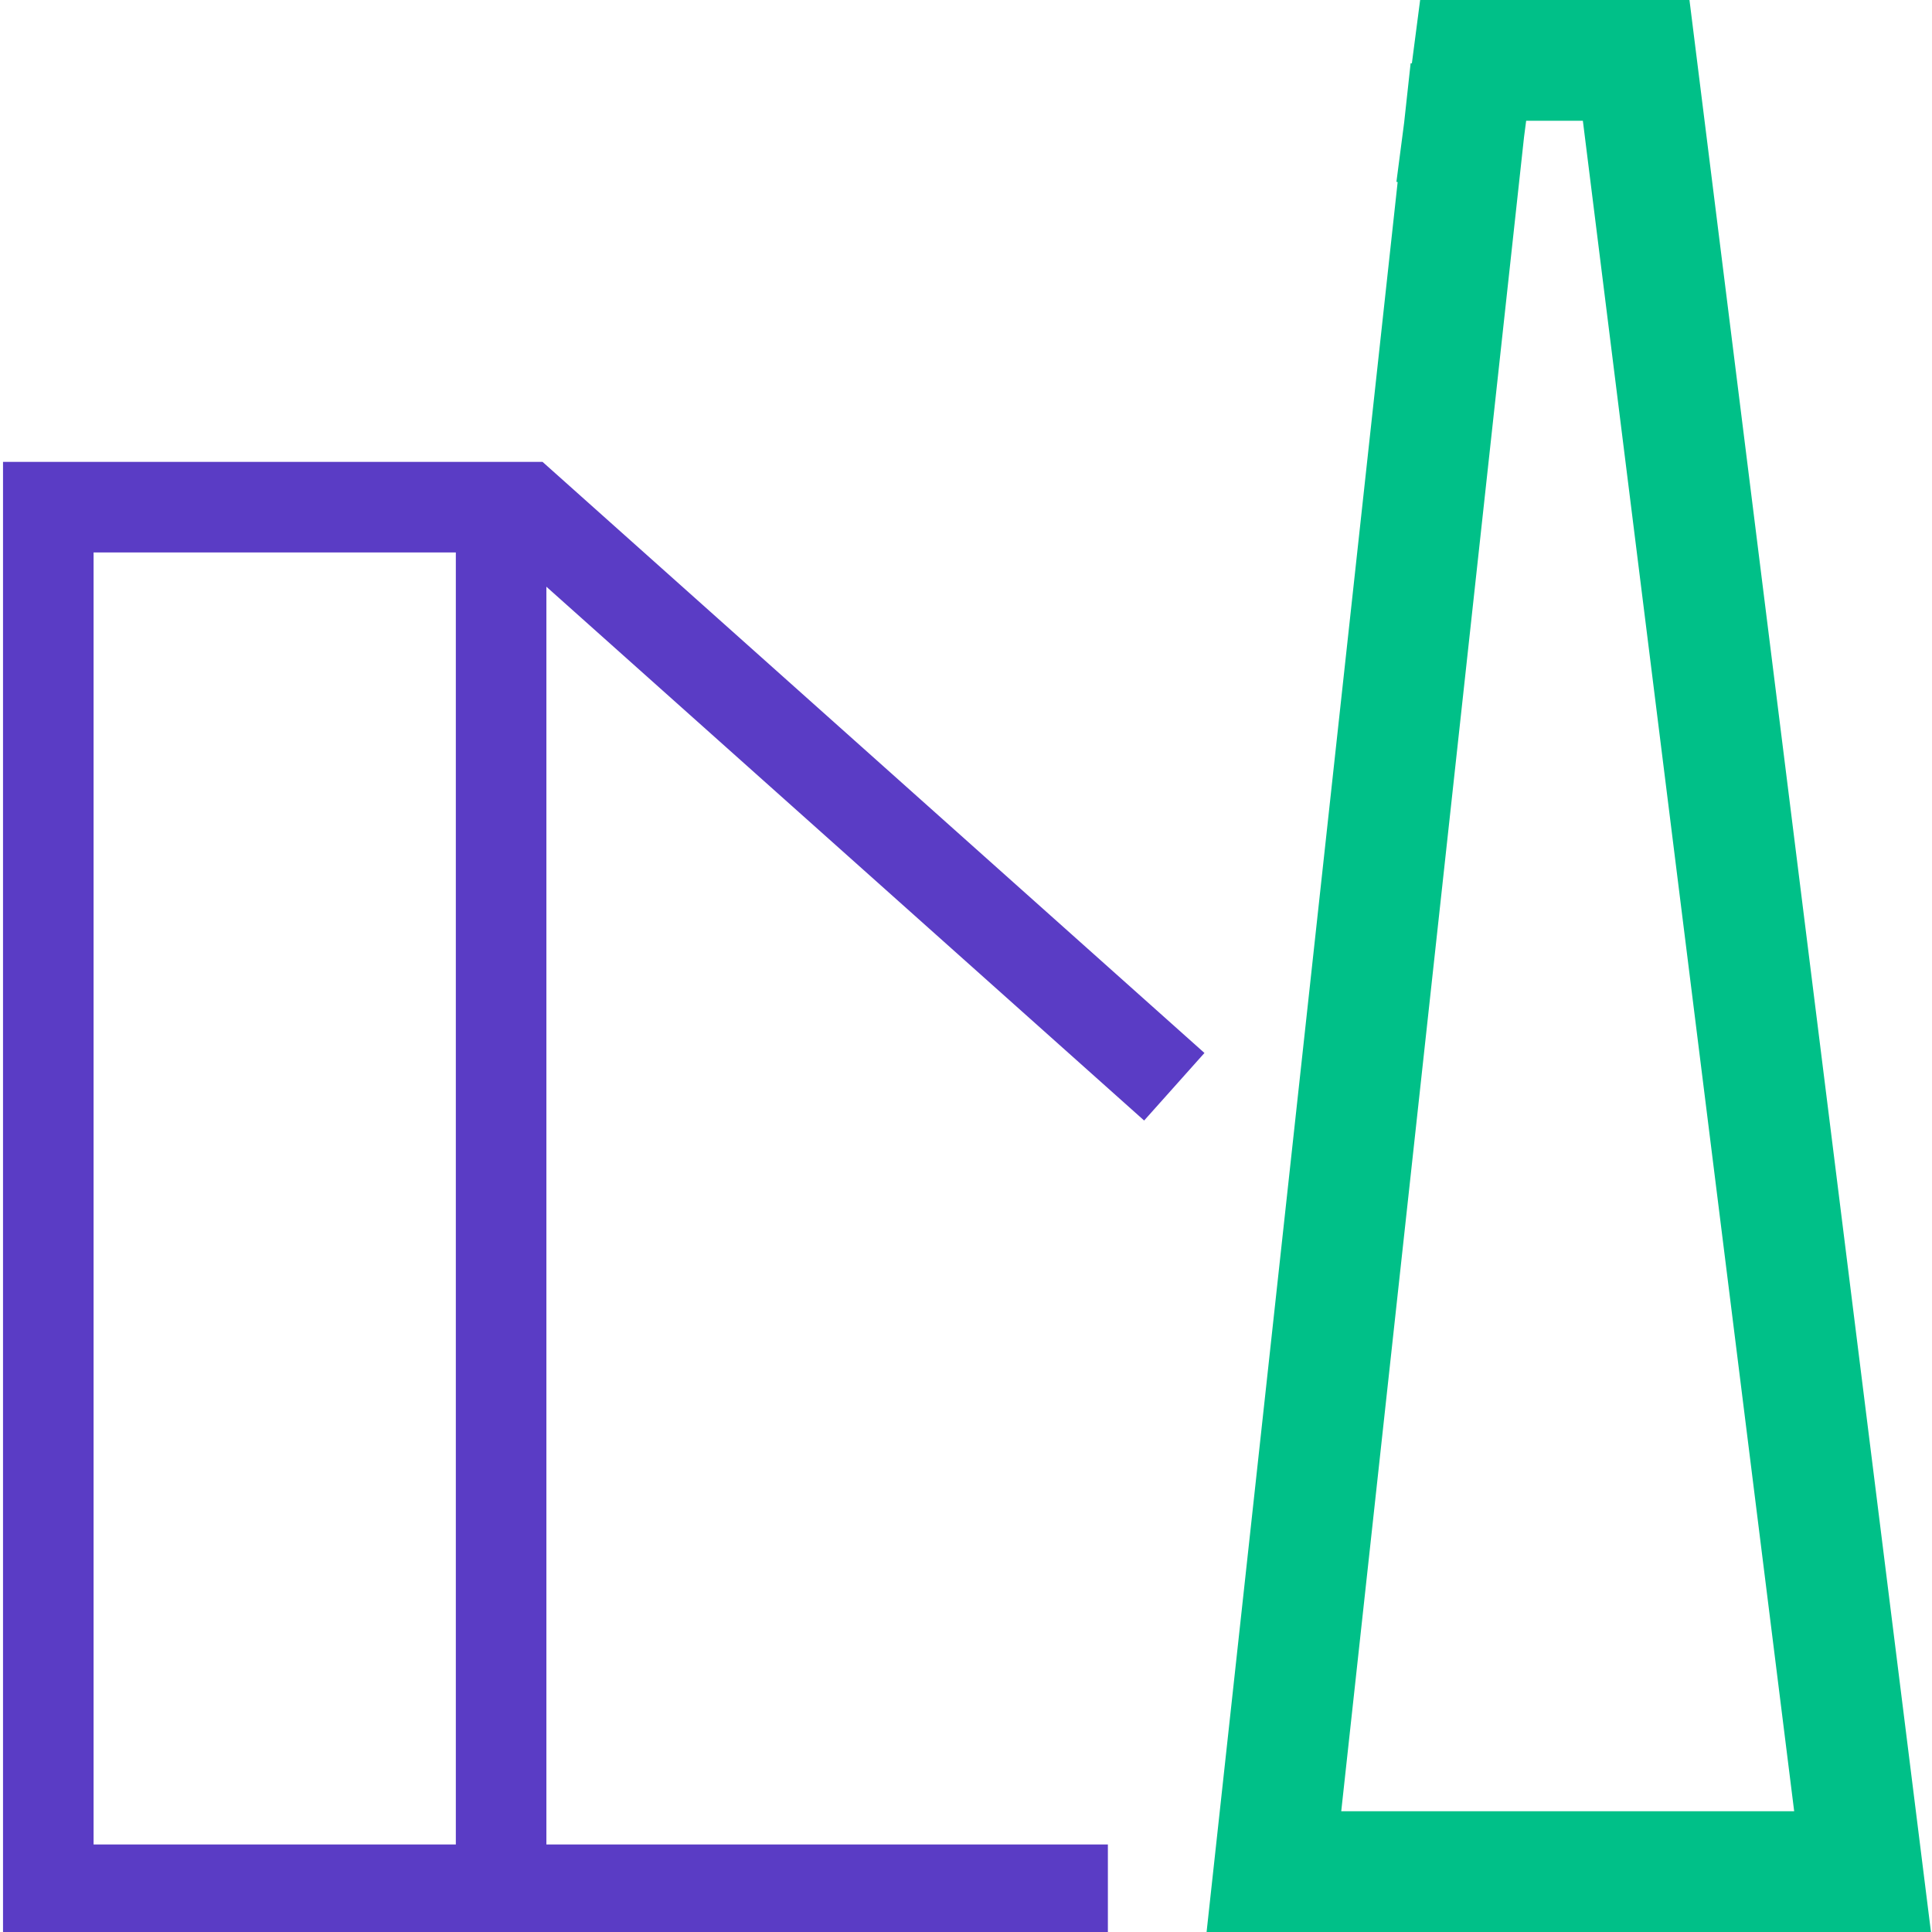
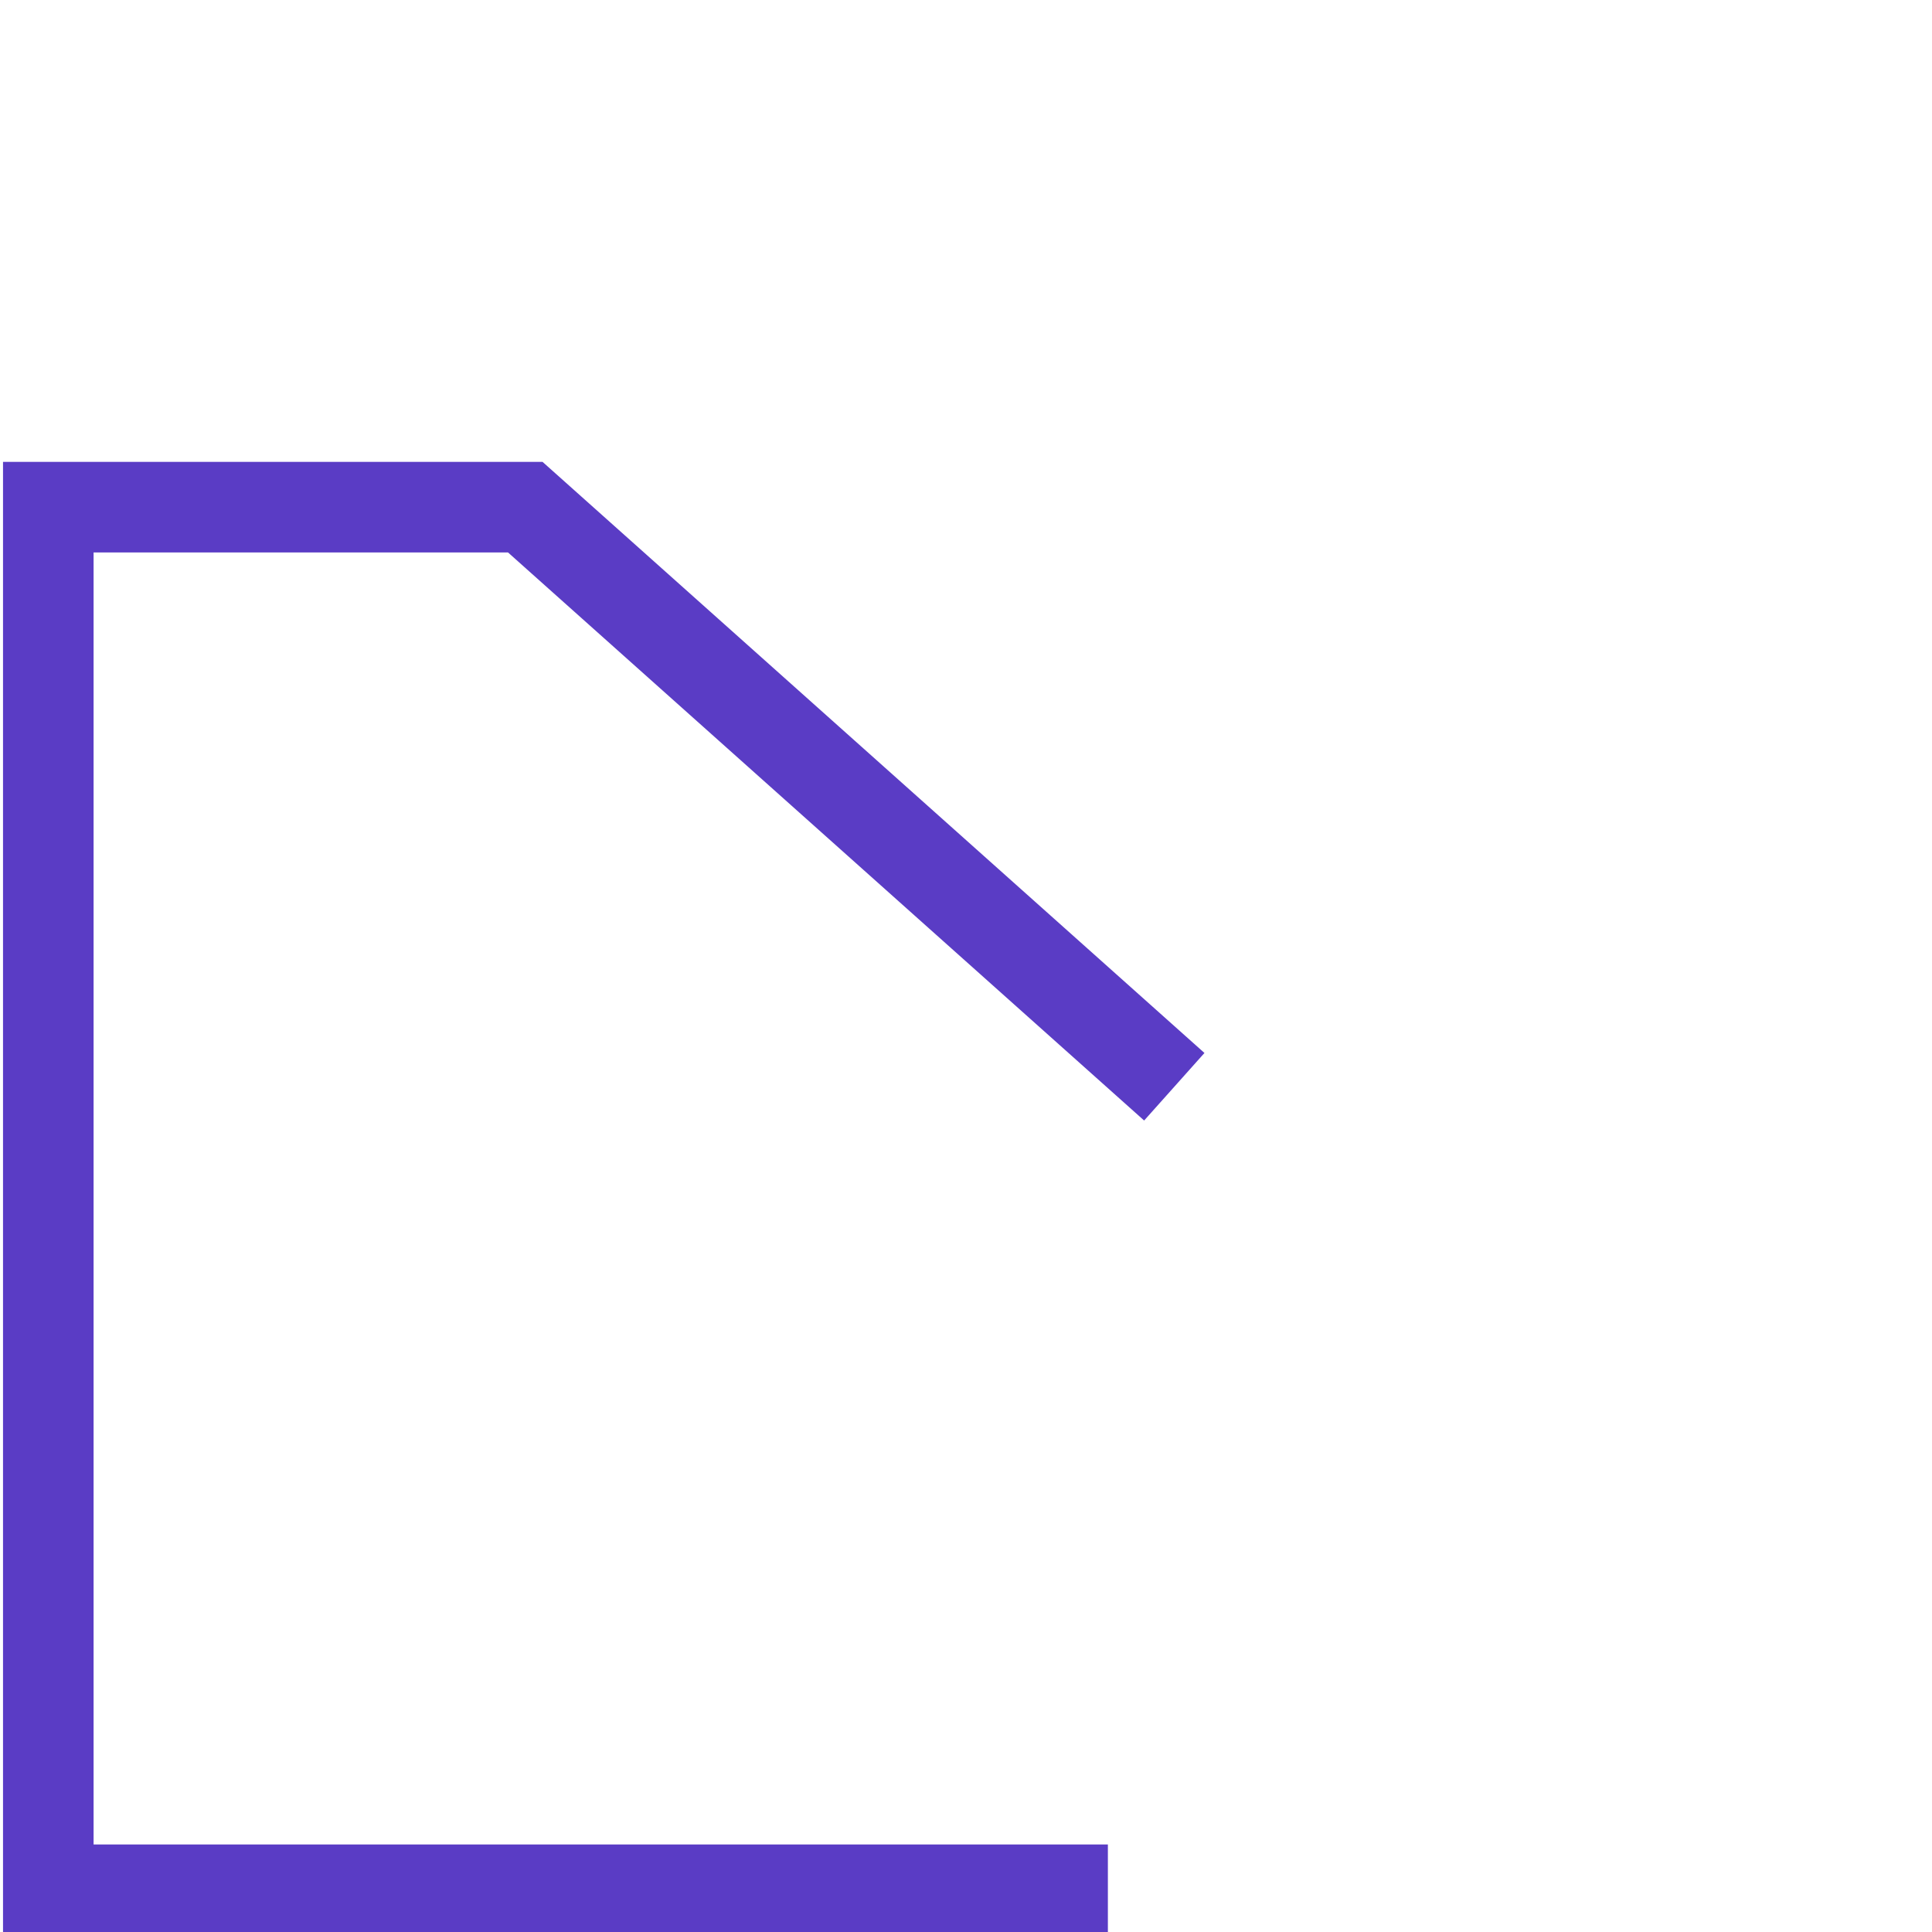
<svg xmlns="http://www.w3.org/2000/svg" version="1.1" id="el_mTki33UxY" width="64px" height="64px" x="0px" y="0px" viewBox="0 0 64 64" style="enable-background:new 0 0 64 64;" xml:space="preserve">
  <style>@-webkit-keyframes kf_el_3ulk4Vr-hT_an_14qFQ9_I_{38.33%{-webkit-transform: translate(16.6px, 16.8px) scale(1, 0) translate(-16.6px, -16.8px);transform: translate(16.6px, 16.8px) scale(1, 0) translate(-16.6px, -16.8px);}58.33%{-webkit-transform: translate(16.6px, 16.8px) scale(1, 1) translate(-16.6px, -16.8px);transform: translate(16.6px, 16.8px) scale(1, 1) translate(-16.6px, -16.8px);}0%{-webkit-transform: translate(16.6px, 16.8px) scale(1, 0) translate(-16.6px, -16.8px);transform: translate(16.6px, 16.8px) scale(1, 0) translate(-16.6px, -16.8px);}100%{-webkit-transform: translate(16.6px, 16.8px) scale(1, 1) translate(-16.6px, -16.8px);transform: translate(16.6px, 16.8px) scale(1, 1) translate(-16.6px, -16.8px);}}@keyframes kf_el_3ulk4Vr-hT_an_14qFQ9_I_{38.33%{-webkit-transform: translate(16.6px, 16.8px) scale(1, 0) translate(-16.6px, -16.8px);transform: translate(16.6px, 16.8px) scale(1, 0) translate(-16.6px, -16.8px);}58.33%{-webkit-transform: translate(16.6px, 16.8px) scale(1, 1) translate(-16.6px, -16.8px);transform: translate(16.6px, 16.8px) scale(1, 1) translate(-16.6px, -16.8px);}0%{-webkit-transform: translate(16.6px, 16.8px) scale(1, 0) translate(-16.6px, -16.8px);transform: translate(16.6px, 16.8px) scale(1, 0) translate(-16.6px, -16.8px);}100%{-webkit-transform: translate(16.6px, 16.8px) scale(1, 1) translate(-16.6px, -16.8px);transform: translate(16.6px, 16.8px) scale(1, 1) translate(-16.6px, -16.8px);}}@-webkit-keyframes kf_el_sOxb_4LZD3_an_RFzrGT3h-9{16.67%{stroke-dasharray: 125.53;}0%{stroke-dasharray: 125.53;}100%{stroke-dasharray: 125.53;}}@keyframes kf_el_sOxb_4LZD3_an_RFzrGT3h-9{16.67%{stroke-dasharray: 125.53;}0%{stroke-dasharray: 125.53;}100%{stroke-dasharray: 125.53;}}@-webkit-keyframes kf_el_sOxb_4LZD3_an__mLaR4KlZ{16.67%{stroke-dashoffset: 125.53;}50%{stroke-dashoffset: 251.06;}0%{stroke-dashoffset: 125.53;}100%{stroke-dashoffset: 251.06;}}@keyframes kf_el_sOxb_4LZD3_an__mLaR4KlZ{16.67%{stroke-dashoffset: 125.53;}50%{stroke-dashoffset: 251.06;}0%{stroke-dashoffset: 125.53;}100%{stroke-dashoffset: 251.06;}}@-webkit-keyframes kf_el_zgAuYPmrzz_an_qg7sIKGL2A{0%{stroke-dasharray: 145.73;}100%{stroke-dasharray: 145.73;}}@keyframes kf_el_zgAuYPmrzz_an_qg7sIKGL2A{0%{stroke-dasharray: 145.73;}100%{stroke-dasharray: 145.73;}}@-webkit-keyframes kf_el_zgAuYPmrzz_an_4OrQIXjQ8{0%{stroke-dashoffset: 145.73;}38.33%{stroke-dashoffset: 291.46;}100%{stroke-dashoffset: 291.46;}}@keyframes kf_el_zgAuYPmrzz_an_4OrQIXjQ8{0%{stroke-dashoffset: 145.73;}38.33%{stroke-dashoffset: 291.46;}100%{stroke-dashoffset: 291.46;}}#el_mTki33UxY *{-webkit-animation-duration: 2s;animation-duration: 2s;-webkit-animation-iteration-count: 1;animation-iteration-count: 1;-webkit-animation-timing-function: cubic-bezier(0, 0, 1, 1);animation-timing-function: cubic-bezier(0, 0, 1, 1);}#el_zgAuYPmrzz5{fill: none;stroke: #00c088;stroke-width: 4;stroke-linecap: square;-webkit-animation-fill-mode: forwards, forwards;animation-fill-mode: forwards, forwards;-webkit-animation-name: kf_el_zgAuYPmrzz_an_4OrQIXjQ8, kf_el_zgAuYPmrzz_an_qg7sIKGL2A;animation-name: kf_el_zgAuYPmrzz_an_4OrQIXjQ8, kf_el_zgAuYPmrzz_an_qg7sIKGL2A;-webkit-animation-timing-function: cubic-bezier(0.42, 0, 0.58, 1), cubic-bezier(0, 0, 1, 1);animation-timing-function: cubic-bezier(0.42, 0, 0.58, 1), cubic-bezier(0, 0, 1, 1);}#el_sOxb_4LZD3{fill: none;stroke: #5a3cc5;stroke-width: 3;stroke-miterlimit: 10;-webkit-animation-fill-mode: forwards, forwards;animation-fill-mode: forwards, forwards;-webkit-animation-name: kf_el_sOxb_4LZD3_an__mLaR4KlZ, kf_el_sOxb_4LZD3_an_RFzrGT3h-9;animation-name: kf_el_sOxb_4LZD3_an__mLaR4KlZ, kf_el_sOxb_4LZD3_an_RFzrGT3h-9;-webkit-animation-timing-function: cubic-bezier(0.42, 0, 0.58, 1), cubic-bezier(0, 0, 1, 1);animation-timing-function: cubic-bezier(0.42, 0, 0.58, 1), cubic-bezier(0, 0, 1, 1);}#el_3ulk4Vr-hT{fill: none;stroke: #5a3cc5;stroke-width: 3;stroke-miterlimit: 10;}#el_3ulk4Vr-hT_an_14qFQ9_I_{-webkit-animation-fill-mode: forwards;animation-fill-mode: forwards;-webkit-animation-name: kf_el_3ulk4Vr-hT_an_14qFQ9_I_;animation-name: kf_el_3ulk4Vr-hT_an_14qFQ9_I_;-webkit-animation-timing-function: cubic-bezier(0, 0, 0.58, 1);animation-timing-function: cubic-bezier(0, 0, 0.58, 1);}</style>
  <g id="el_uUnsL6sTS7">
-     <path id="el_zgAuYPmrzz5" d="M48.5,4.3L42.2,62h19.5L54.2,2h-5.4L48.5,4.3" />
-   </g>
+     </g>
  <g id="el_AVR_T9QSJy">
    <g id="el_yOdic7Uj5I">
      <g id="el_XSIDije-PB">
        <polyline points="36.7,62.6 1.6,62.6 1.6,16.8 17.4,16.8 38.9,36 &#09;&#09;&#09;" id="el_sOxb_4LZD3" />
      </g>
    </g>
  </g>
  <g id="el_xFgKdE0h5r">
    <g id="el_3ulk4Vr-hT_an_14qFQ9_I_" data-animator-group="true" data-animator-type="2">
-       <line x1="16.6" y1="62.6" x2="16.6" y2="16.8" id="el_3ulk4Vr-hT" />
-     </g>
+       </g>
  </g>
</svg>